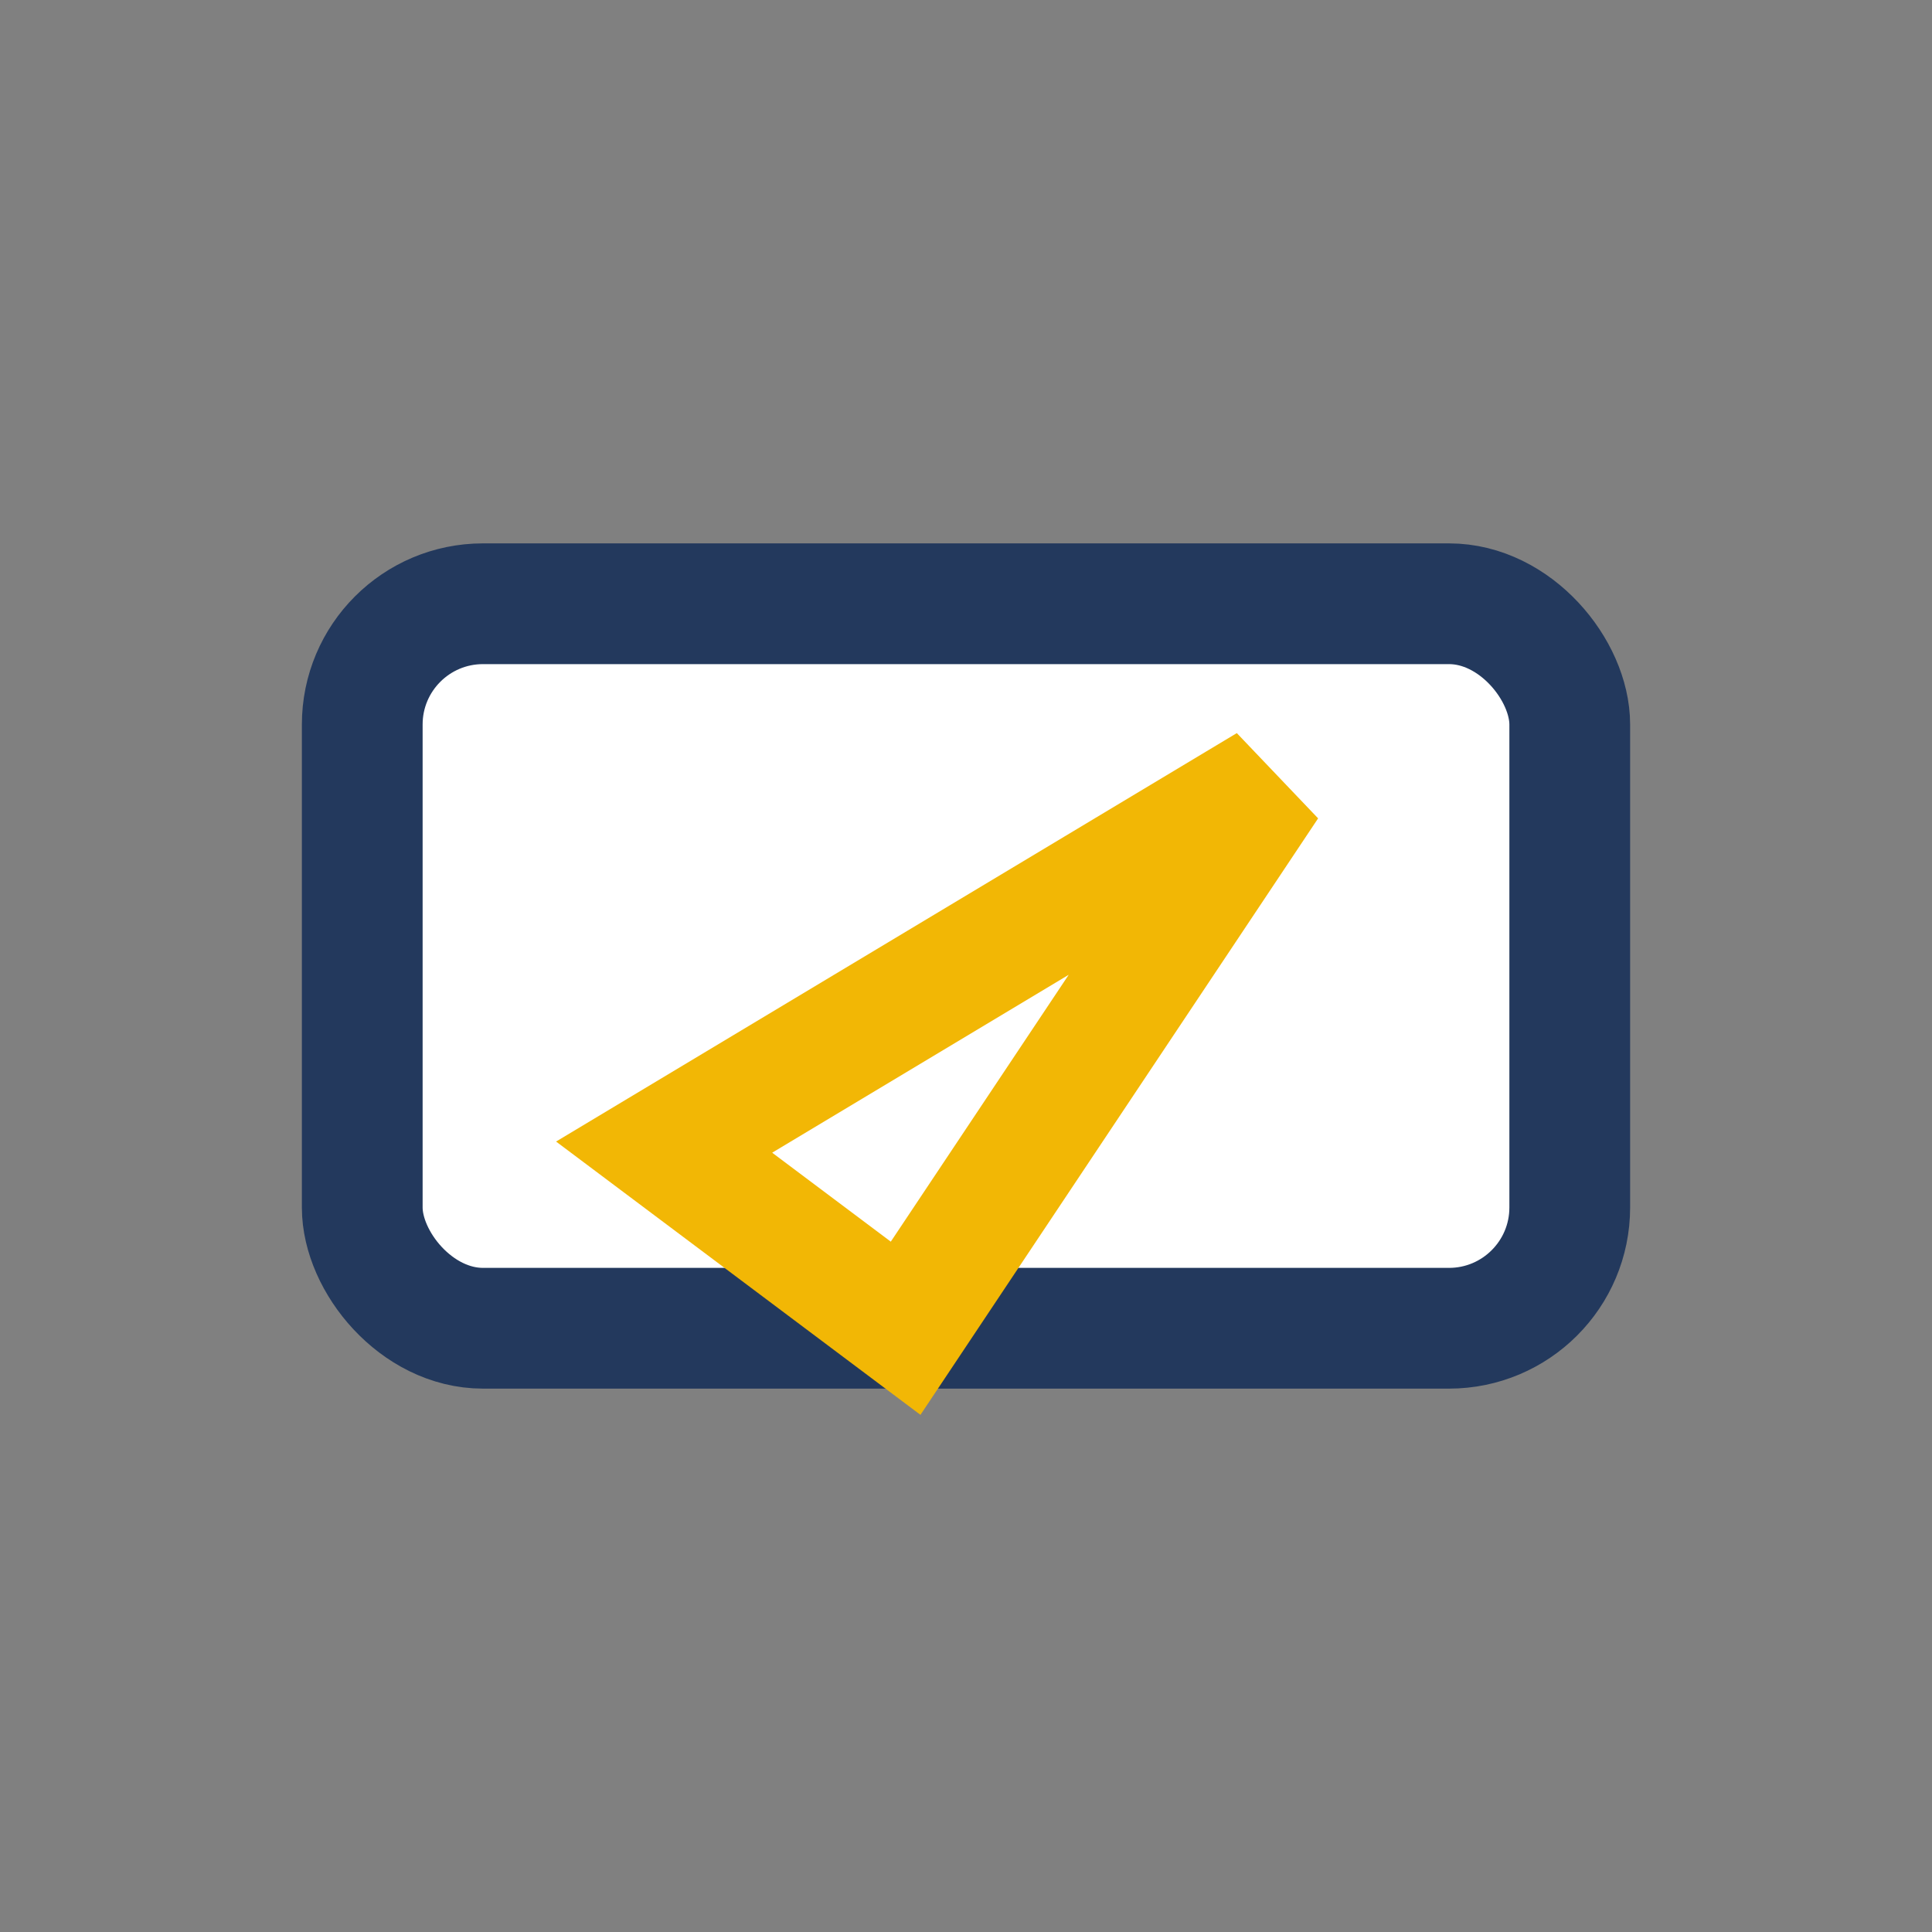
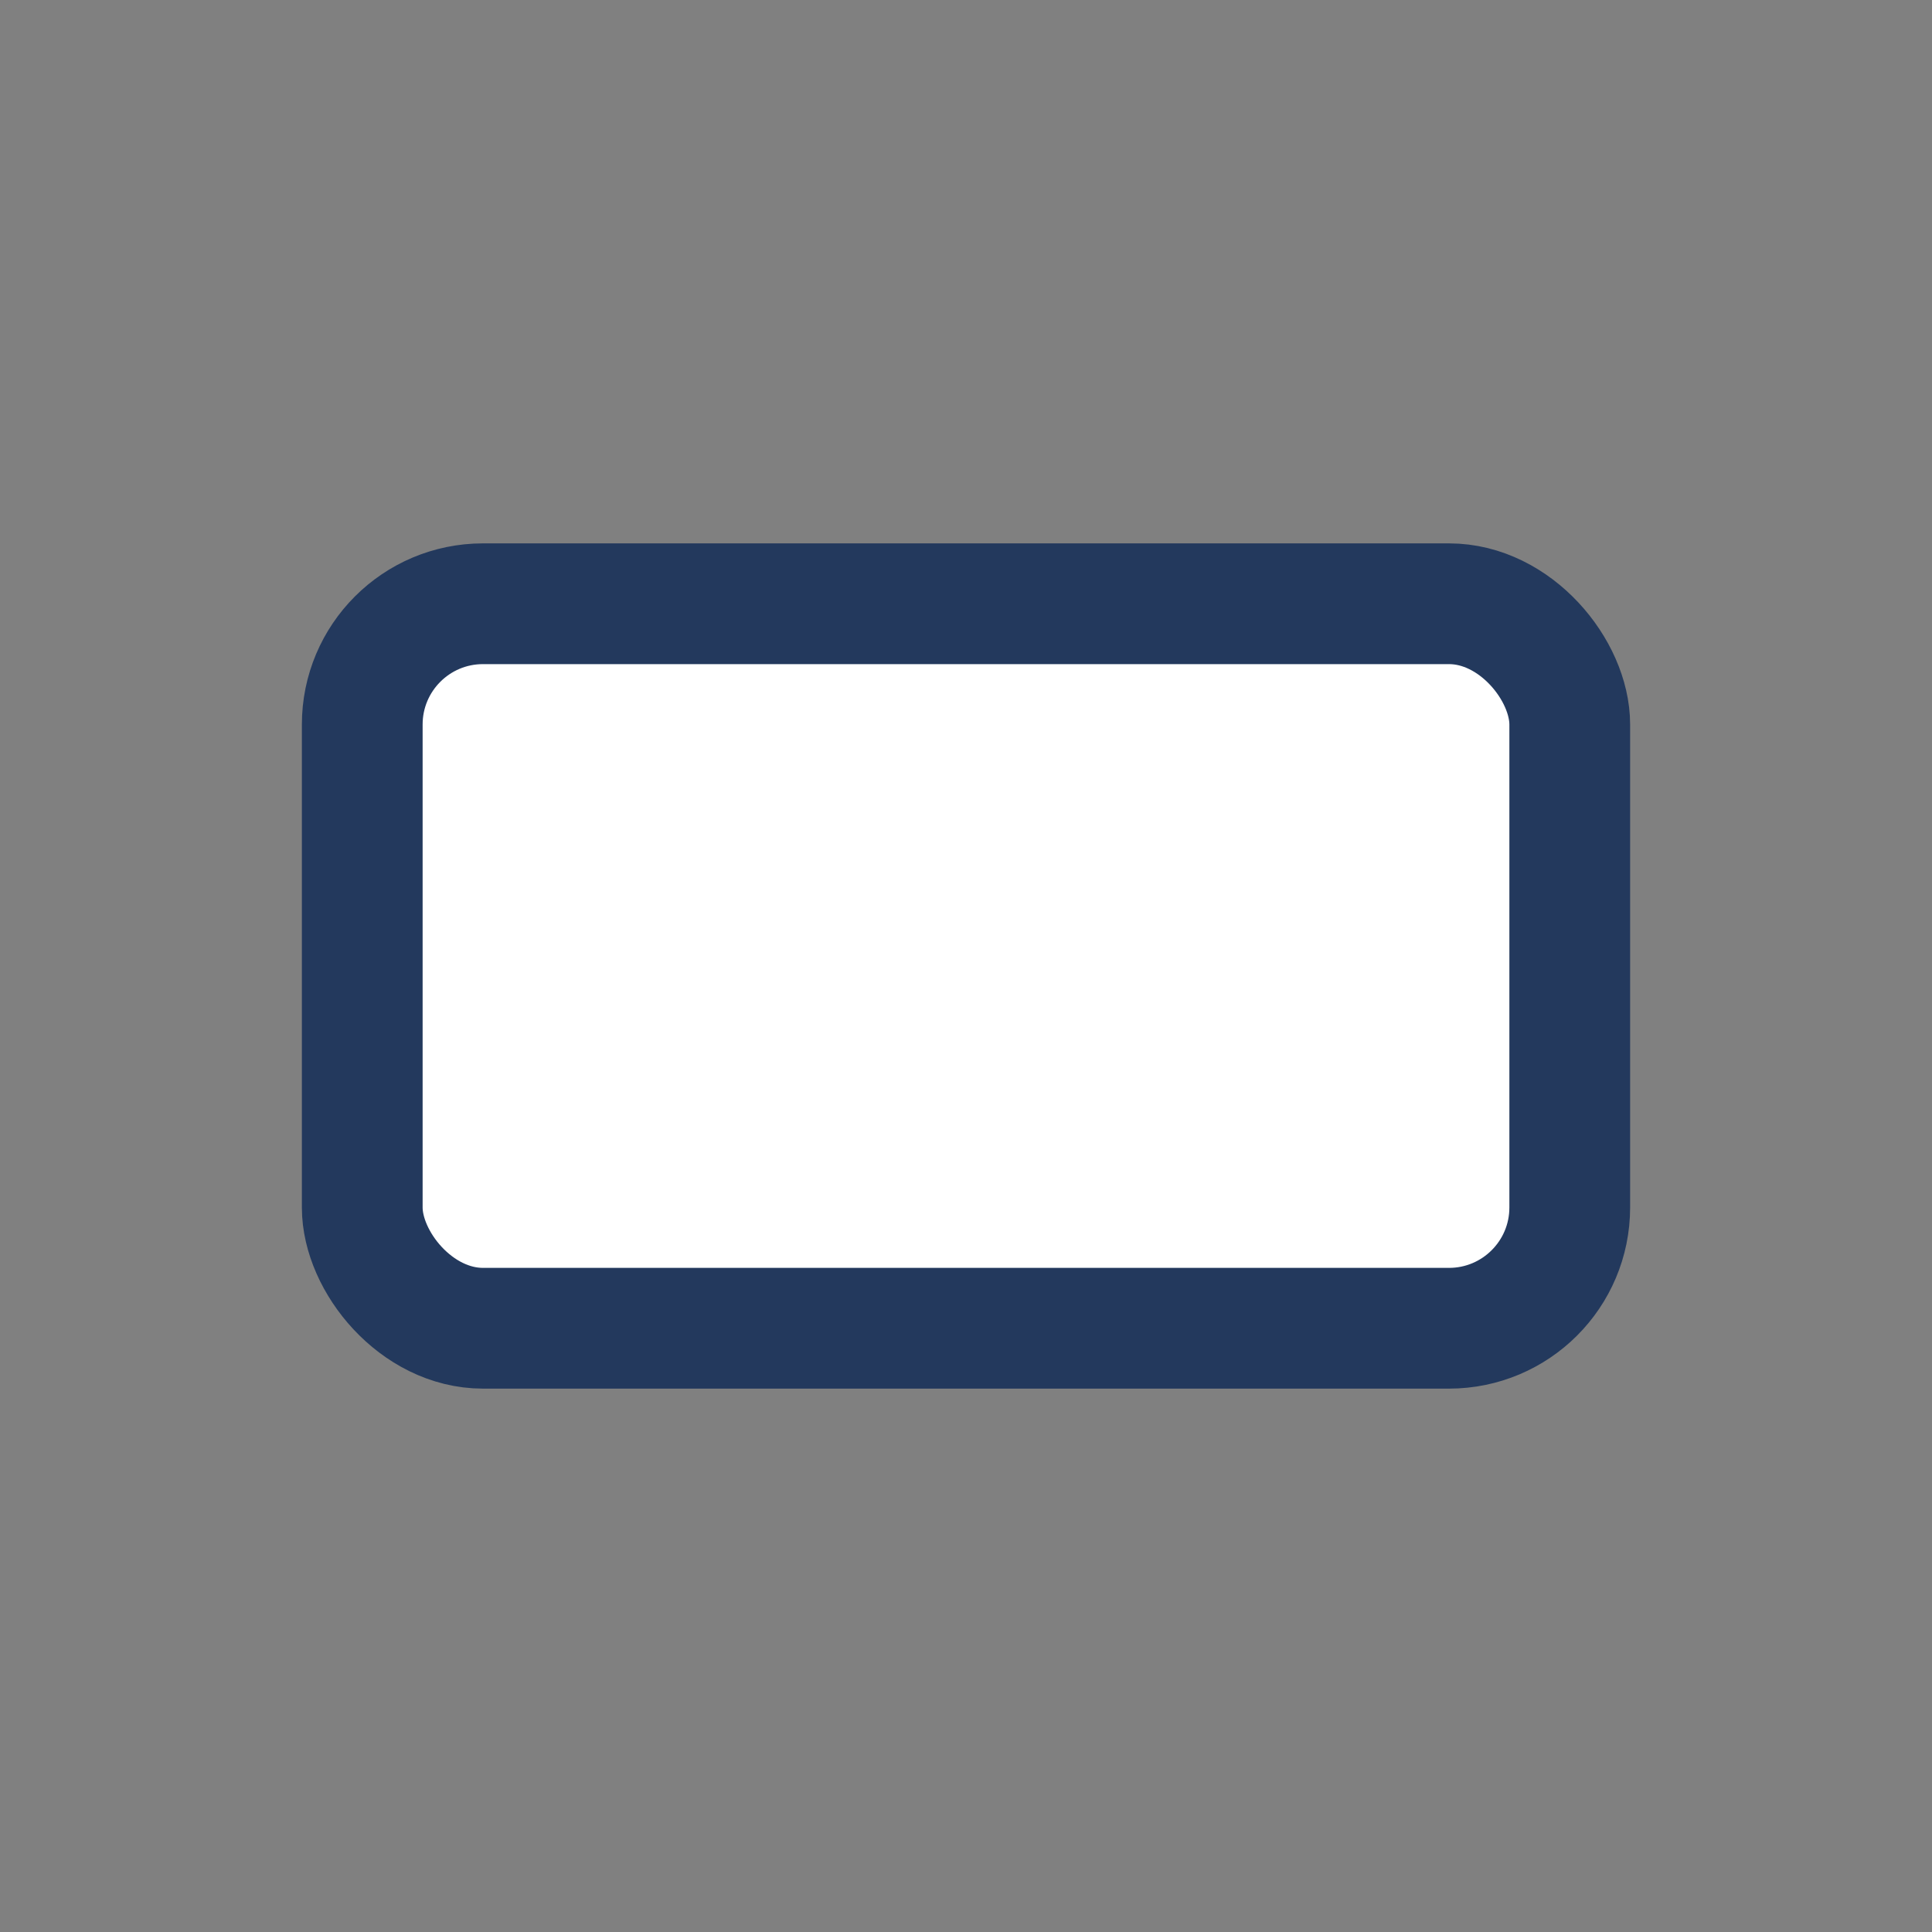
<svg xmlns="http://www.w3.org/2000/svg" width="32" height="32" viewBox="0 0 32 32">
  <rect x="0" y="0" width="32" height="32" fill="#808080" stroke="none" />
  <rect x="6" y="10" width="20" height="12" rx="2" fill="#FFF" stroke="#23395D" stroke-width="2" />
-   <polygon points="11,19 15,22 21,13" fill="none" stroke="#F2B705" stroke-width="2" />
</svg>